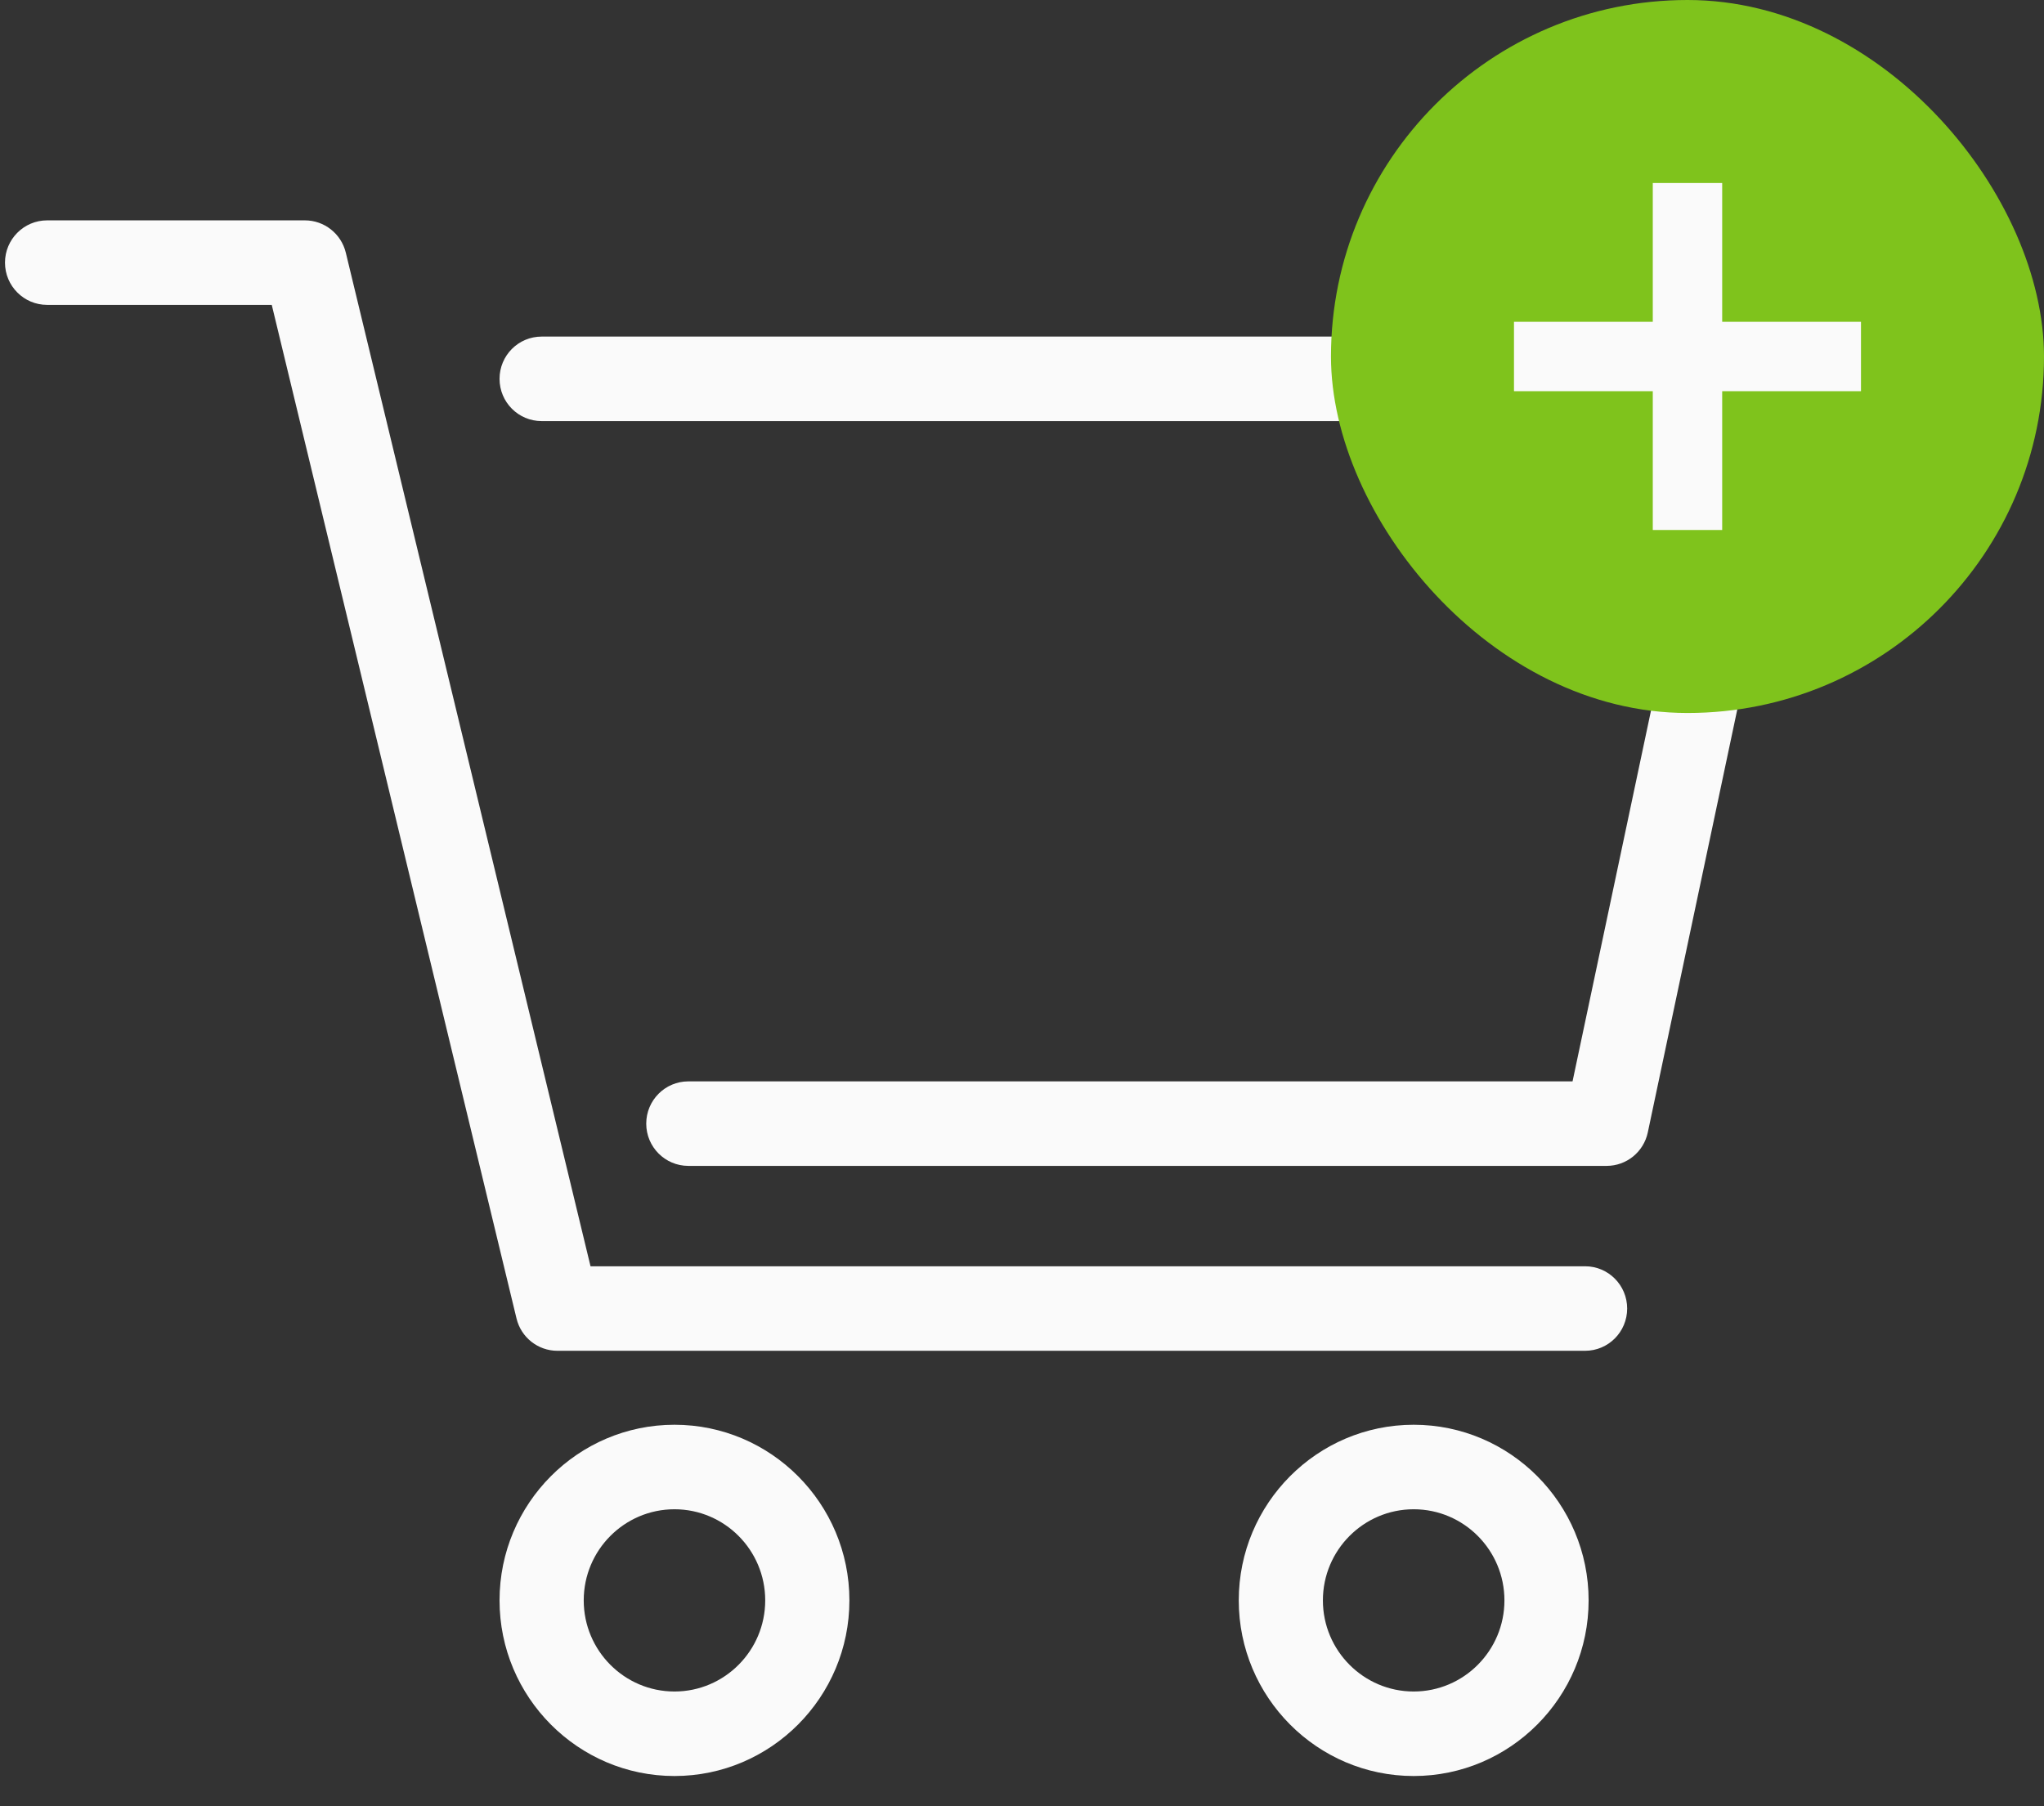
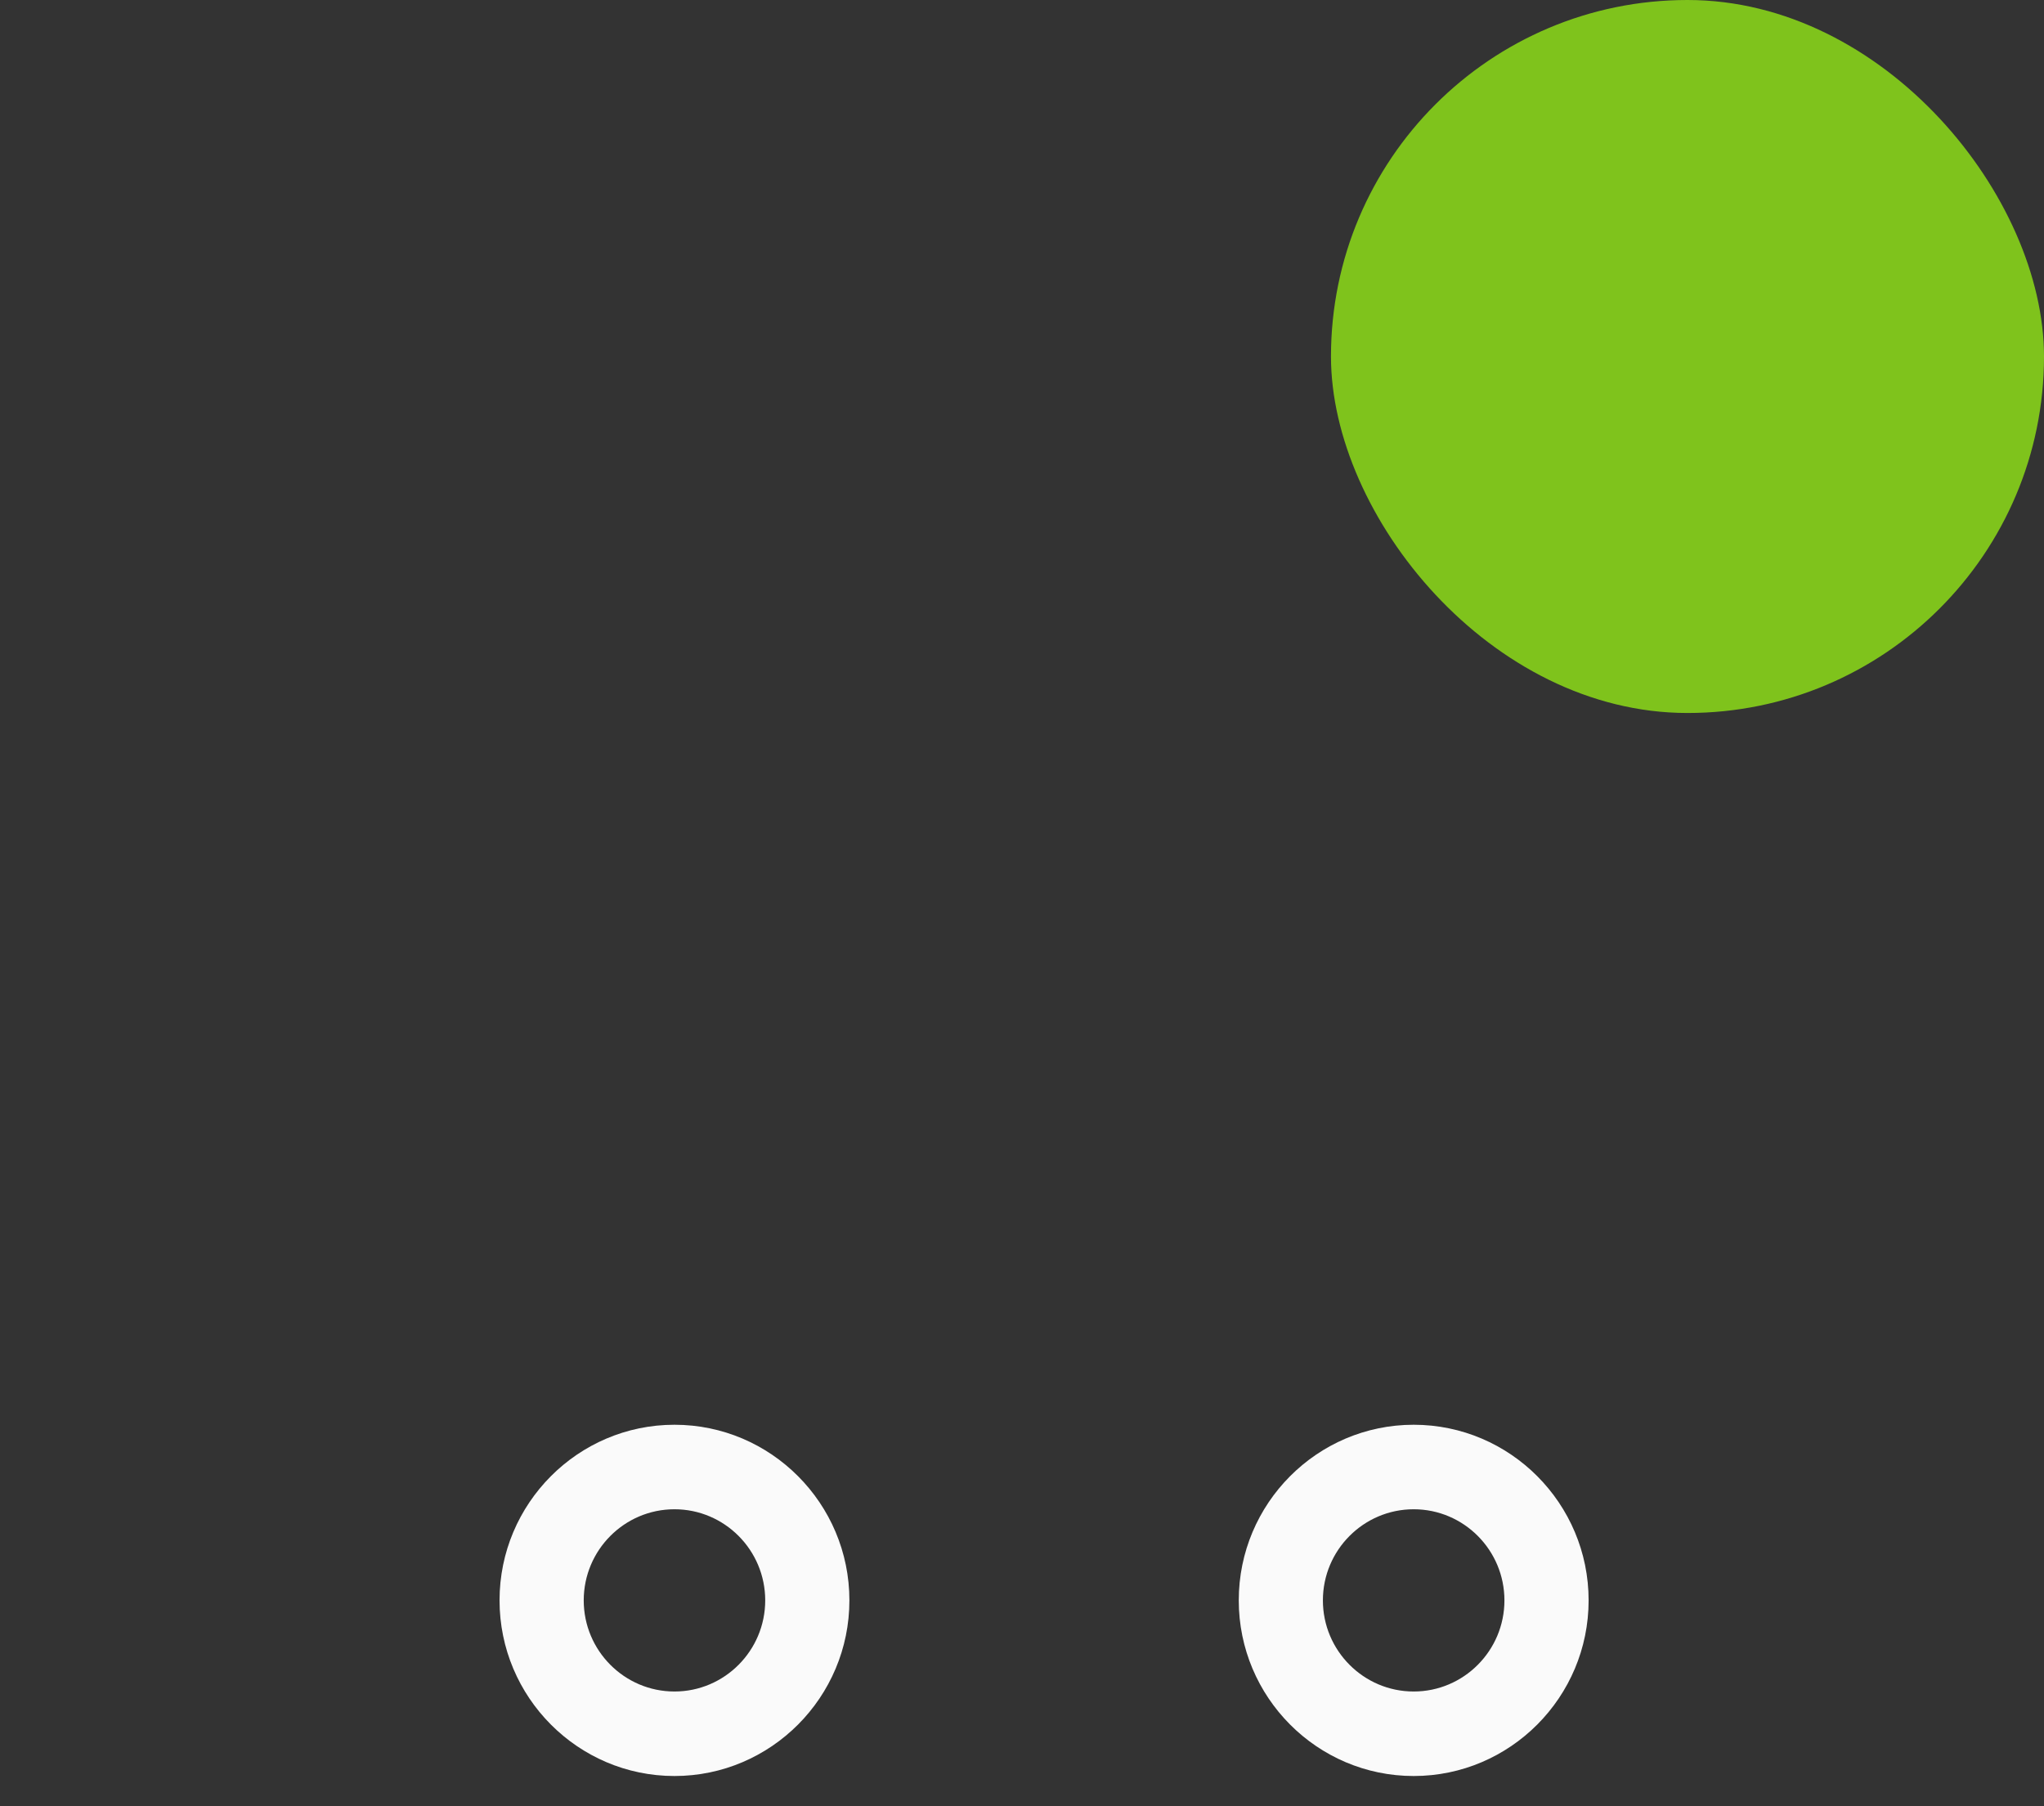
<svg xmlns="http://www.w3.org/2000/svg" width="43" height="38" viewBox="0 0 43 38" fill="none">
  <rect x="0" y="0" width="43" height="38" fill="#333333" stroke="none" />
-   <path d="M33.799 24.528H14.481C13.992 24.528 13.595 24.13 13.595 23.639C13.595 23.148 13.992 22.75 14.481 22.75H33.082L36.021 8.859H11.395C10.905 8.859 10.509 8.461 10.509 7.97C10.509 7.479 10.905 7.081 11.395 7.081H37.114C37.382 7.081 37.635 7.202 37.803 7.41C37.971 7.619 38.036 7.892 37.98 8.155L34.665 23.824C34.578 24.235 34.217 24.528 33.799 24.528V24.528Z" fill="#FAFAFA" />
-   <path d="M33.346 28.418H11.726C11.318 28.418 10.962 28.137 10.866 27.738L5.717 6.414H0.991C0.502 6.414 0.105 6.016 0.105 5.525C0.105 5.035 0.502 4.636 0.991 4.636H6.414C6.823 4.636 7.178 4.917 7.275 5.316L12.423 26.64H33.346C33.835 26.64 34.231 27.038 34.231 27.529C34.231 28.02 33.835 28.418 33.346 28.418Z" fill="#FAFAFA" />
  <path d="M14.189 37.364C12.16 37.364 10.509 35.706 10.509 33.669C10.509 31.631 12.16 29.974 14.189 29.974C16.218 29.974 17.869 31.631 17.869 33.669C17.869 35.706 16.218 37.364 14.189 37.364ZM14.189 31.752C13.136 31.752 12.28 32.611 12.28 33.669C12.28 34.726 13.136 35.586 14.189 35.586C15.242 35.586 16.098 34.726 16.098 33.669C16.098 32.611 15.242 31.752 14.189 31.752Z" fill="#FAFAFA" />
  <path d="M29.74 37.364C27.71 37.364 26.06 35.706 26.06 33.669C26.06 31.631 27.71 29.974 29.74 29.974C31.769 29.974 33.42 31.631 33.42 33.669C33.42 35.706 31.769 37.364 29.74 37.364ZM29.74 31.752C28.687 31.752 27.83 32.611 27.83 33.669C27.83 34.726 28.687 35.586 29.74 35.586C30.793 35.586 31.649 34.726 31.649 33.669C31.649 32.611 30.793 31.752 29.74 31.752Z" fill="#FAFAFA" />
  <rect x="28" width="15" height="15" rx="7.5" fill="#7FC31C" />
-   <rect x="34.77" y="3.85" width="1.46" height="7.3" fill="#FAFAFA" />
-   <rect x="39.15" y="6.77" width="1.46" height="7.3" transform="rotate(90 39.15 6.77)" fill="#FAFAFA" />
</svg>